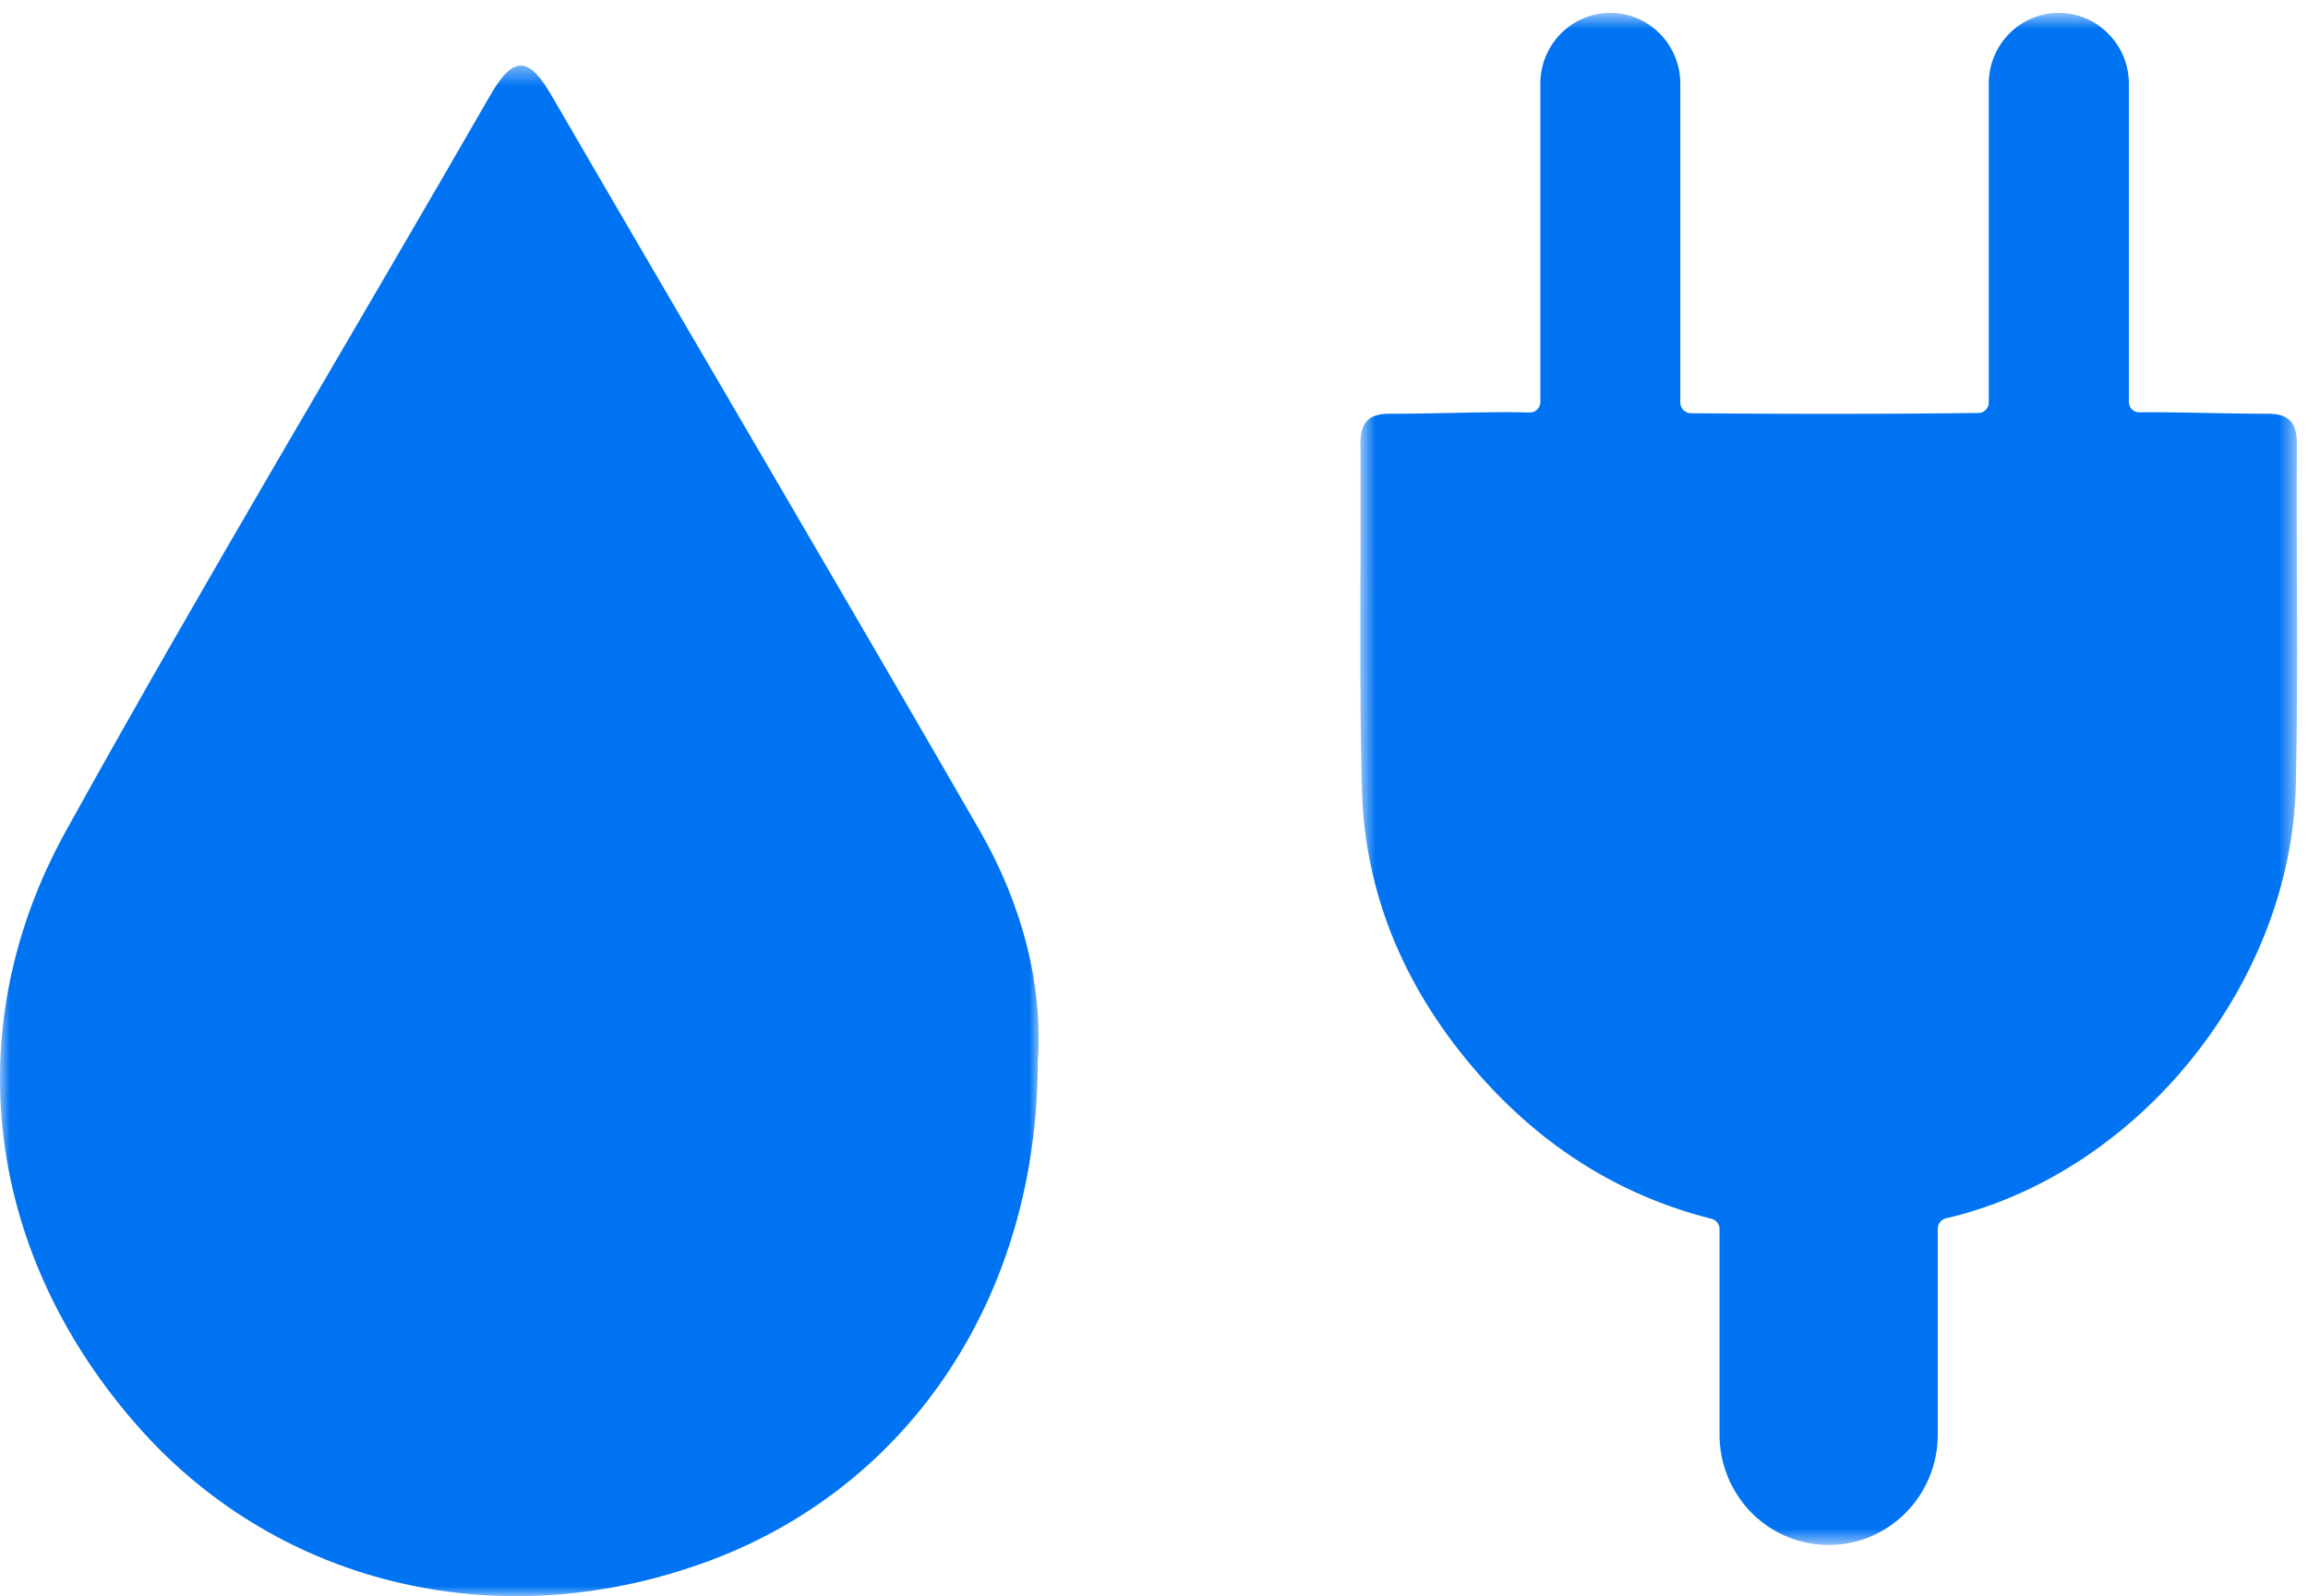
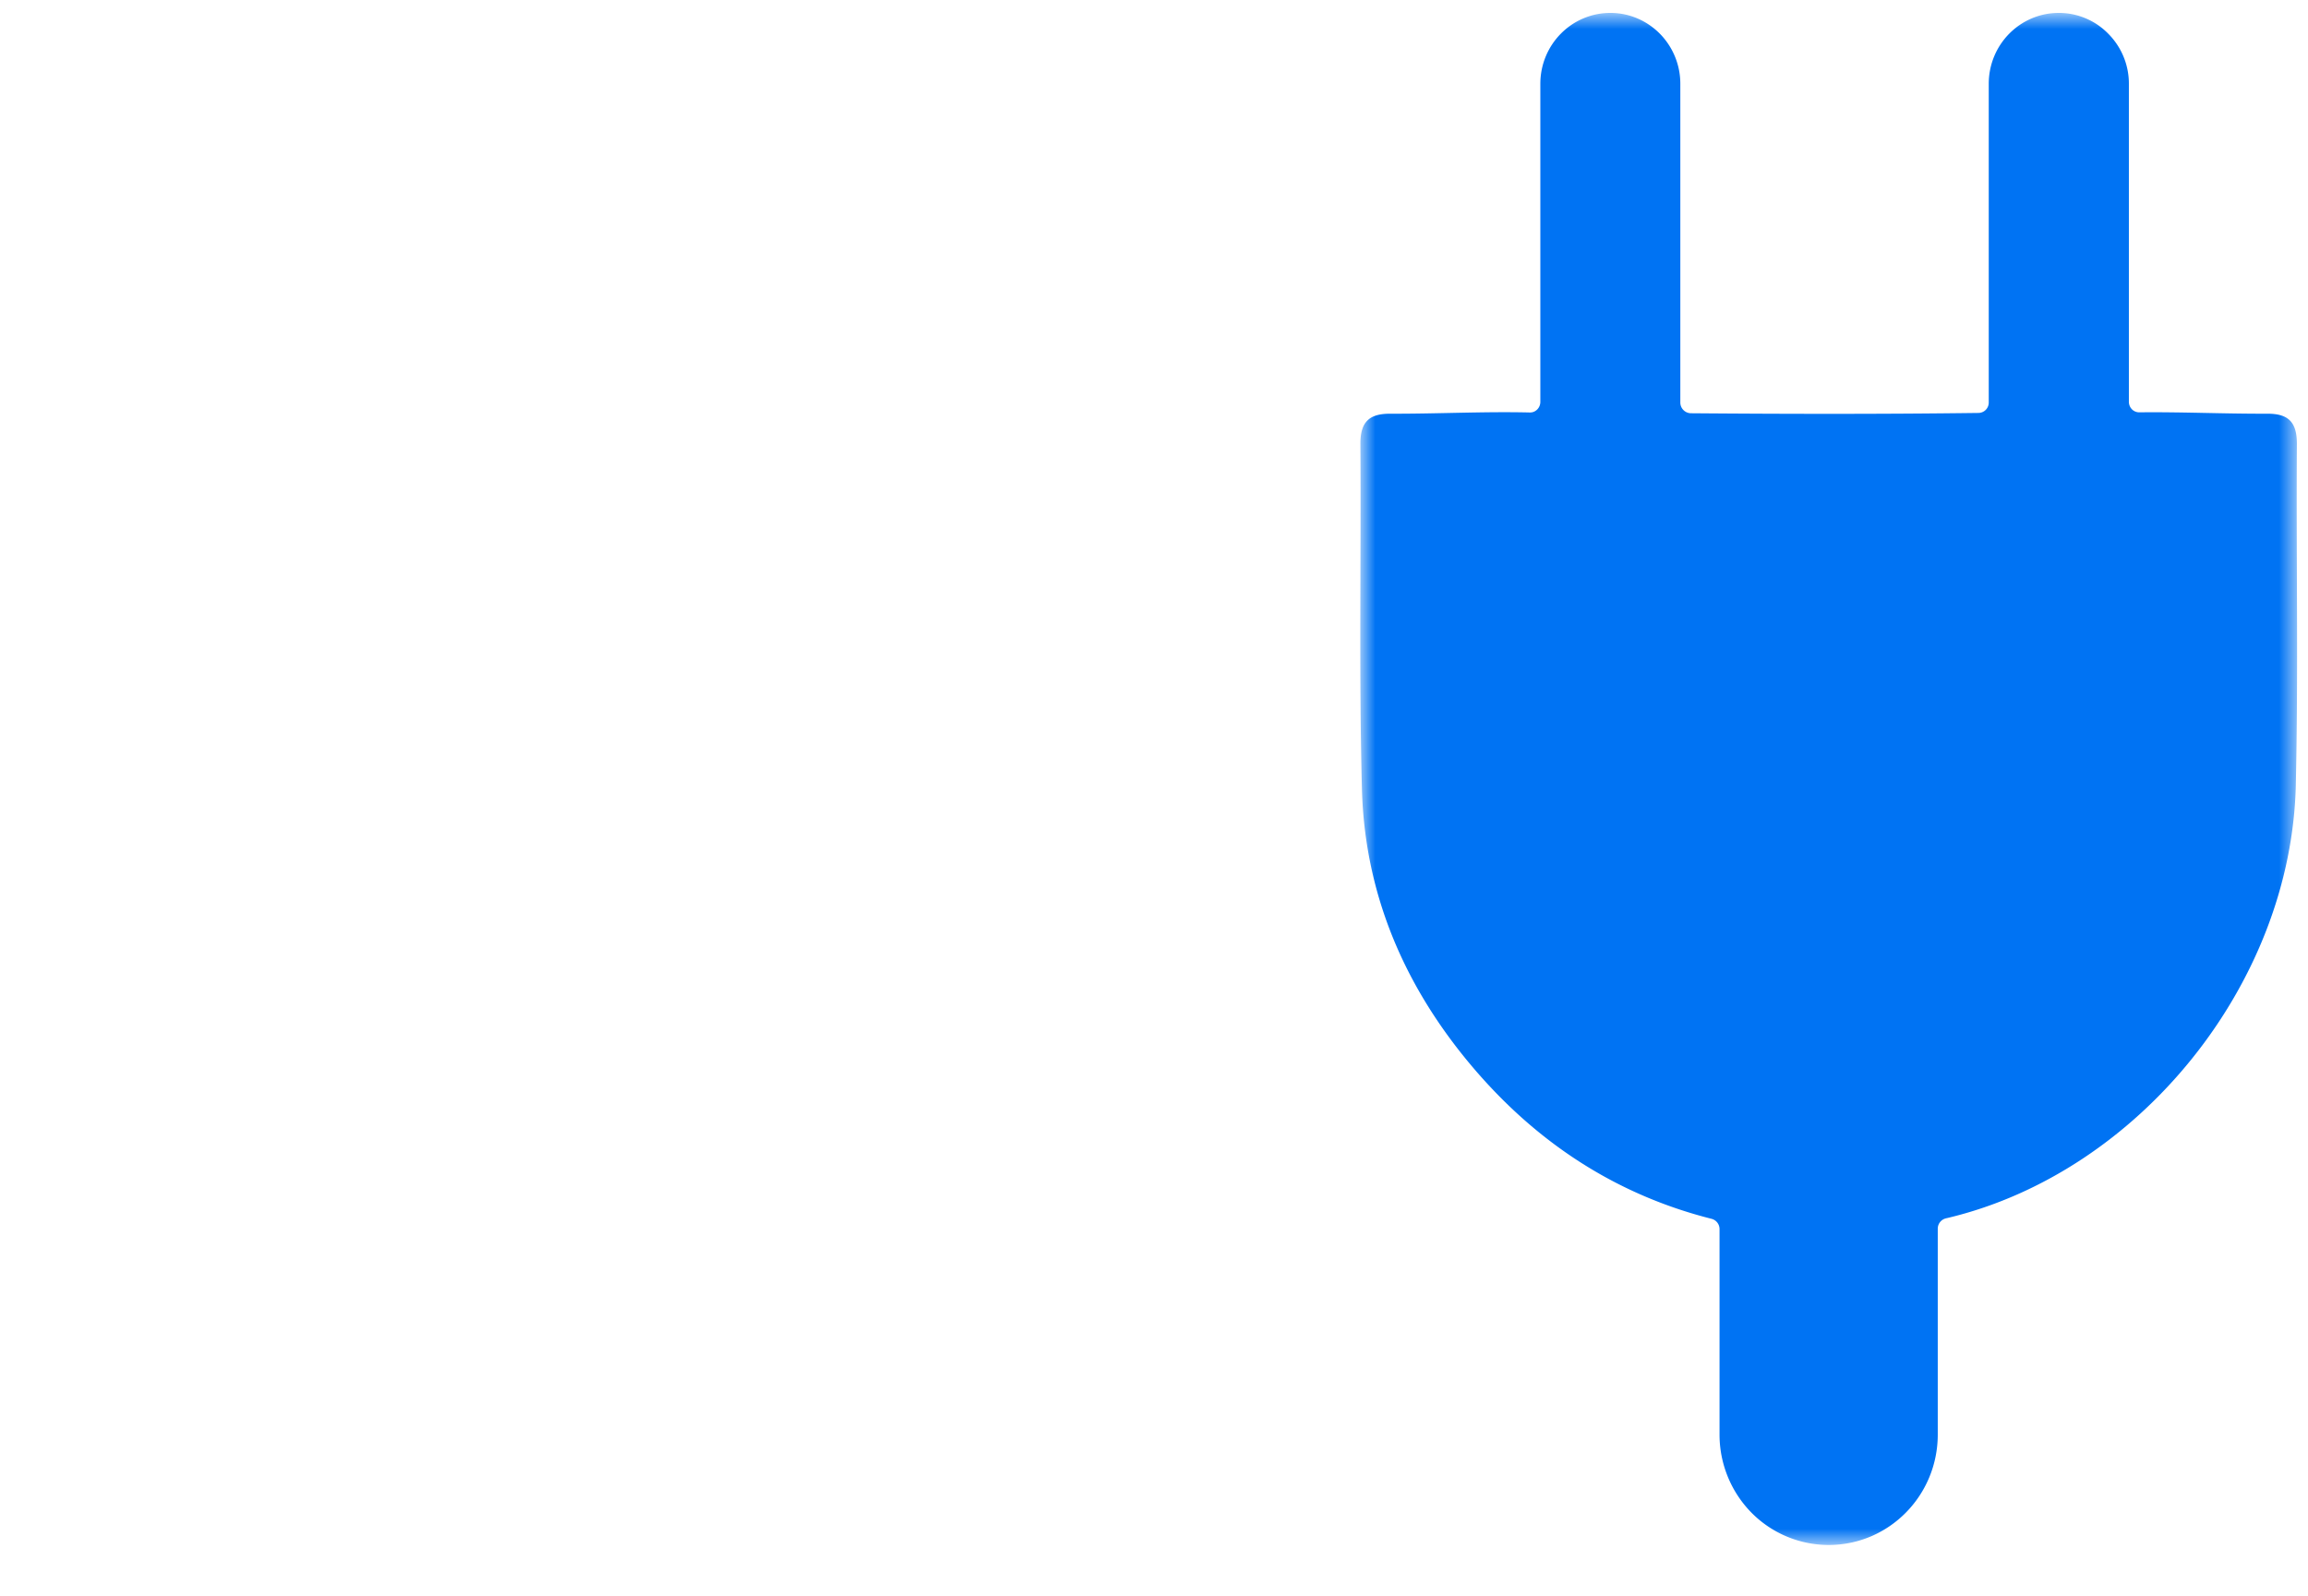
<svg xmlns="http://www.w3.org/2000/svg" xmlns:xlink="http://www.w3.org/1999/xlink" width="120" height="83" viewBox="0 0 120 83">
  <defs>
    <path id="d9lh5g1nma" d="M.726.672h48.707v79.667H.726z" />
-     <path id="72in86cmrc" d="M0 .412h54.004V80H0z" />
  </defs>
  <g fill="none" fill-rule="evenodd">
    <g transform="translate(70)">
      <mask id="lgkyb5x0lb" fill="#fff">
        <use xlink:href="#d9lh5g1nma" />
      </mask>
      <path d="M49.367 40.8C49.14 51.157 41.2 60.963 31.278 63.33c-.033.008-.072.015-.103.024a.555.555 0 0 0-.425.542v10.7c0 3.17-2.534 5.743-5.673 5.743a5.648 5.648 0 0 1-4.013-1.68 5.79 5.79 0 0 1-1.66-4.064V63.912a.552.552 0 0 0-.417-.534c-4.823-1.219-8.923-3.824-12.29-7.736C3.1 51.46.96 46.6.811 41.031c-.158-5.975-.04-11.958-.08-17.932-.008-1.172.465-1.595 1.573-1.586 2.417.008 4.824-.12 7.232-.064h.007c.3.008.544-.247.544-.55V4.36c0-2.04 1.63-3.688 3.643-3.688 1.007 0 1.912.414 2.573 1.083a3.705 3.705 0 0 1 1.062 2.605v16.571c0 .303.244.55.543.558 4.99.04 9.97.048 14.958-.016a.54.54 0 0 0 .535-.55V4.36c0-2.04 1.629-3.688 3.642-3.688a3.58 3.58 0 0 1 2.573 1.083 3.674 3.674 0 0 1 1.071 2.605v16.531c0 .31.245.558.551.55 2.203-.024 4.415.08 6.625.072 1.125-.009 1.566.437 1.559 1.593-.04 5.895.077 11.8-.056 17.694" fill="#0073F3" mask="url(#lgkyb5x0lb)" />
    </g>
    <g transform="translate(0 3)">
      <mask id="x3gtgajird" fill="#fff">
        <use xlink:href="#72in86cmrc" />
      </mask>
-       <path d="M53.957 52.27c-.032 12.098-6.599 21.92-16.928 25.836C26.222 82.188 14.68 79.554 7.32 71.34c-7.984-8.93-9.687-20.685-3.873-31.166 7.13-12.877 14.72-25.492 22.062-38.25 1.26-2.19 2.068-1.862 3.193.087 7.39 12.727 14.876 25.397 22.228 38.163 2.218 3.851 3.32 8.087 3.026 12.097" fill="#0073F3" mask="url(#x3gtgajird)" />
+       <path d="M53.957 52.27C26.222 82.188 14.68 79.554 7.32 71.34c-7.984-8.93-9.687-20.685-3.873-31.166 7.13-12.877 14.72-25.492 22.062-38.25 1.26-2.19 2.068-1.862 3.193.087 7.39 12.727 14.876 25.397 22.228 38.163 2.218 3.851 3.32 8.087 3.026 12.097" fill="#0073F3" mask="url(#x3gtgajird)" />
    </g>
  </g>
</svg>